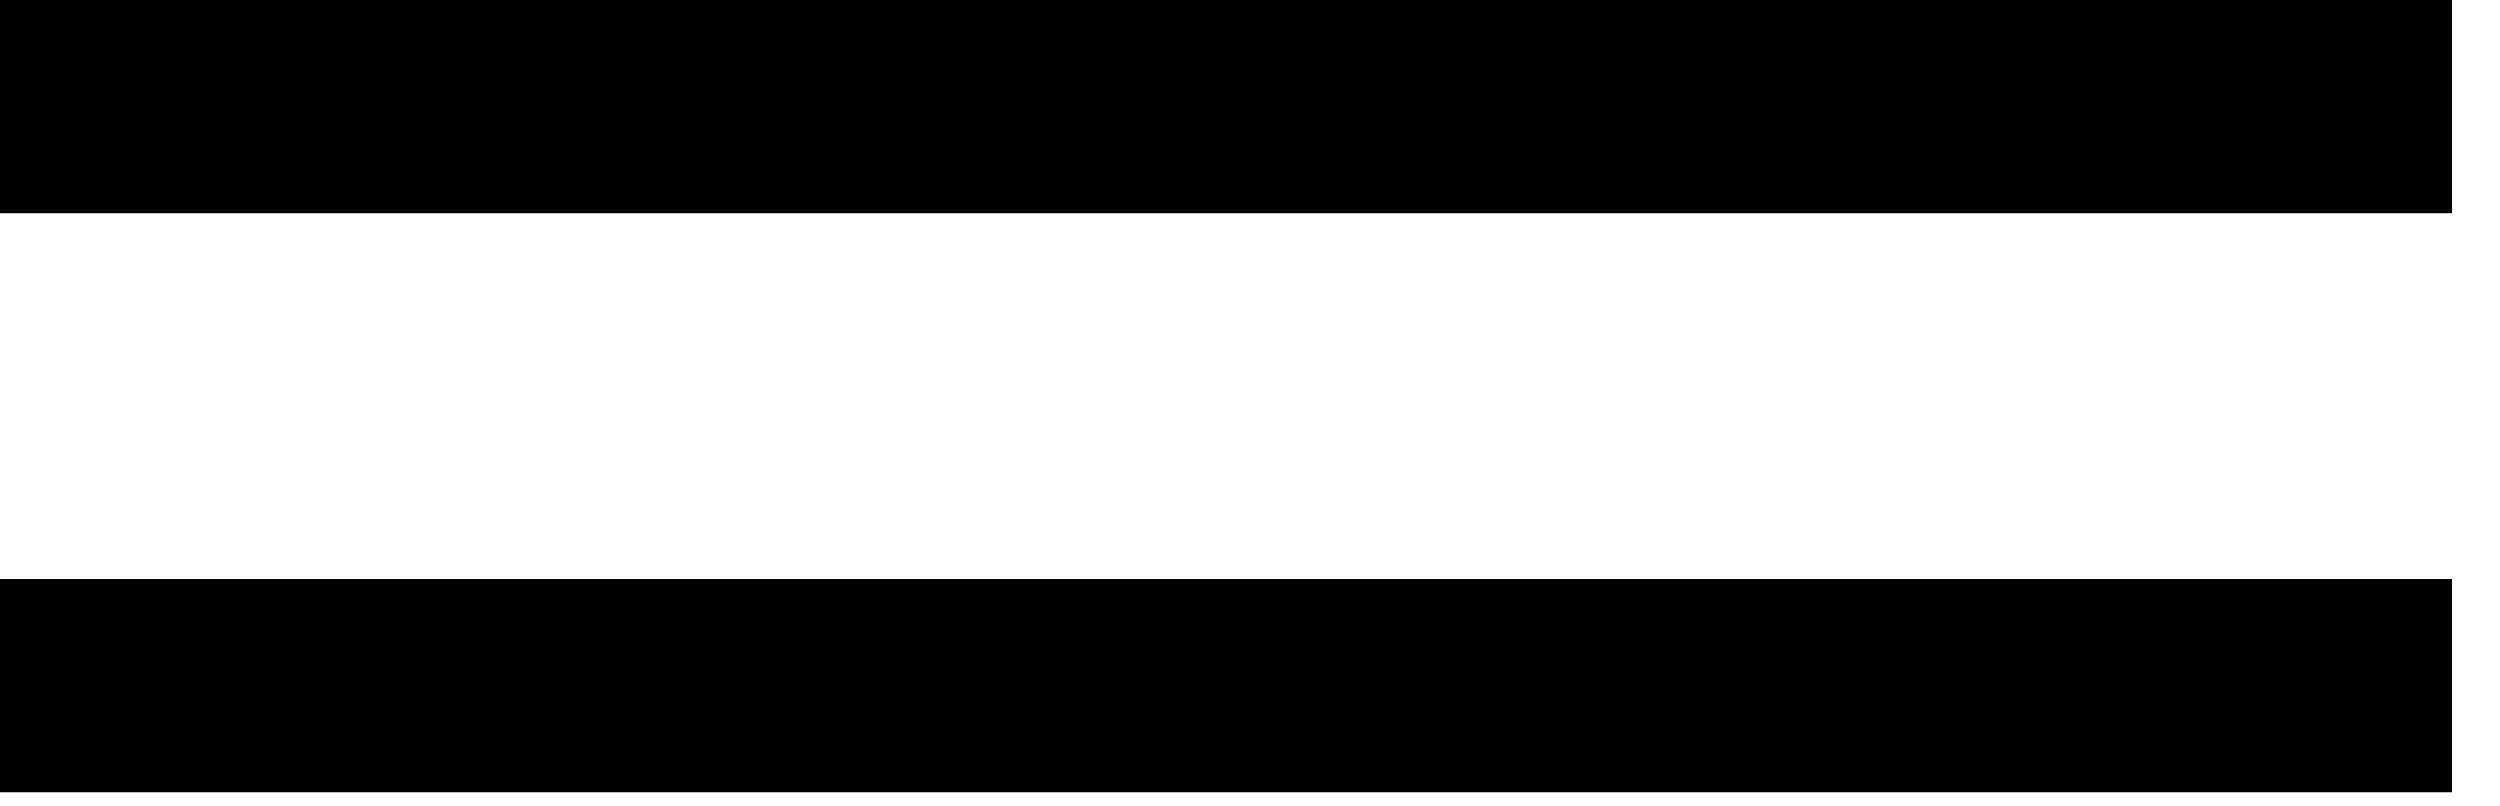
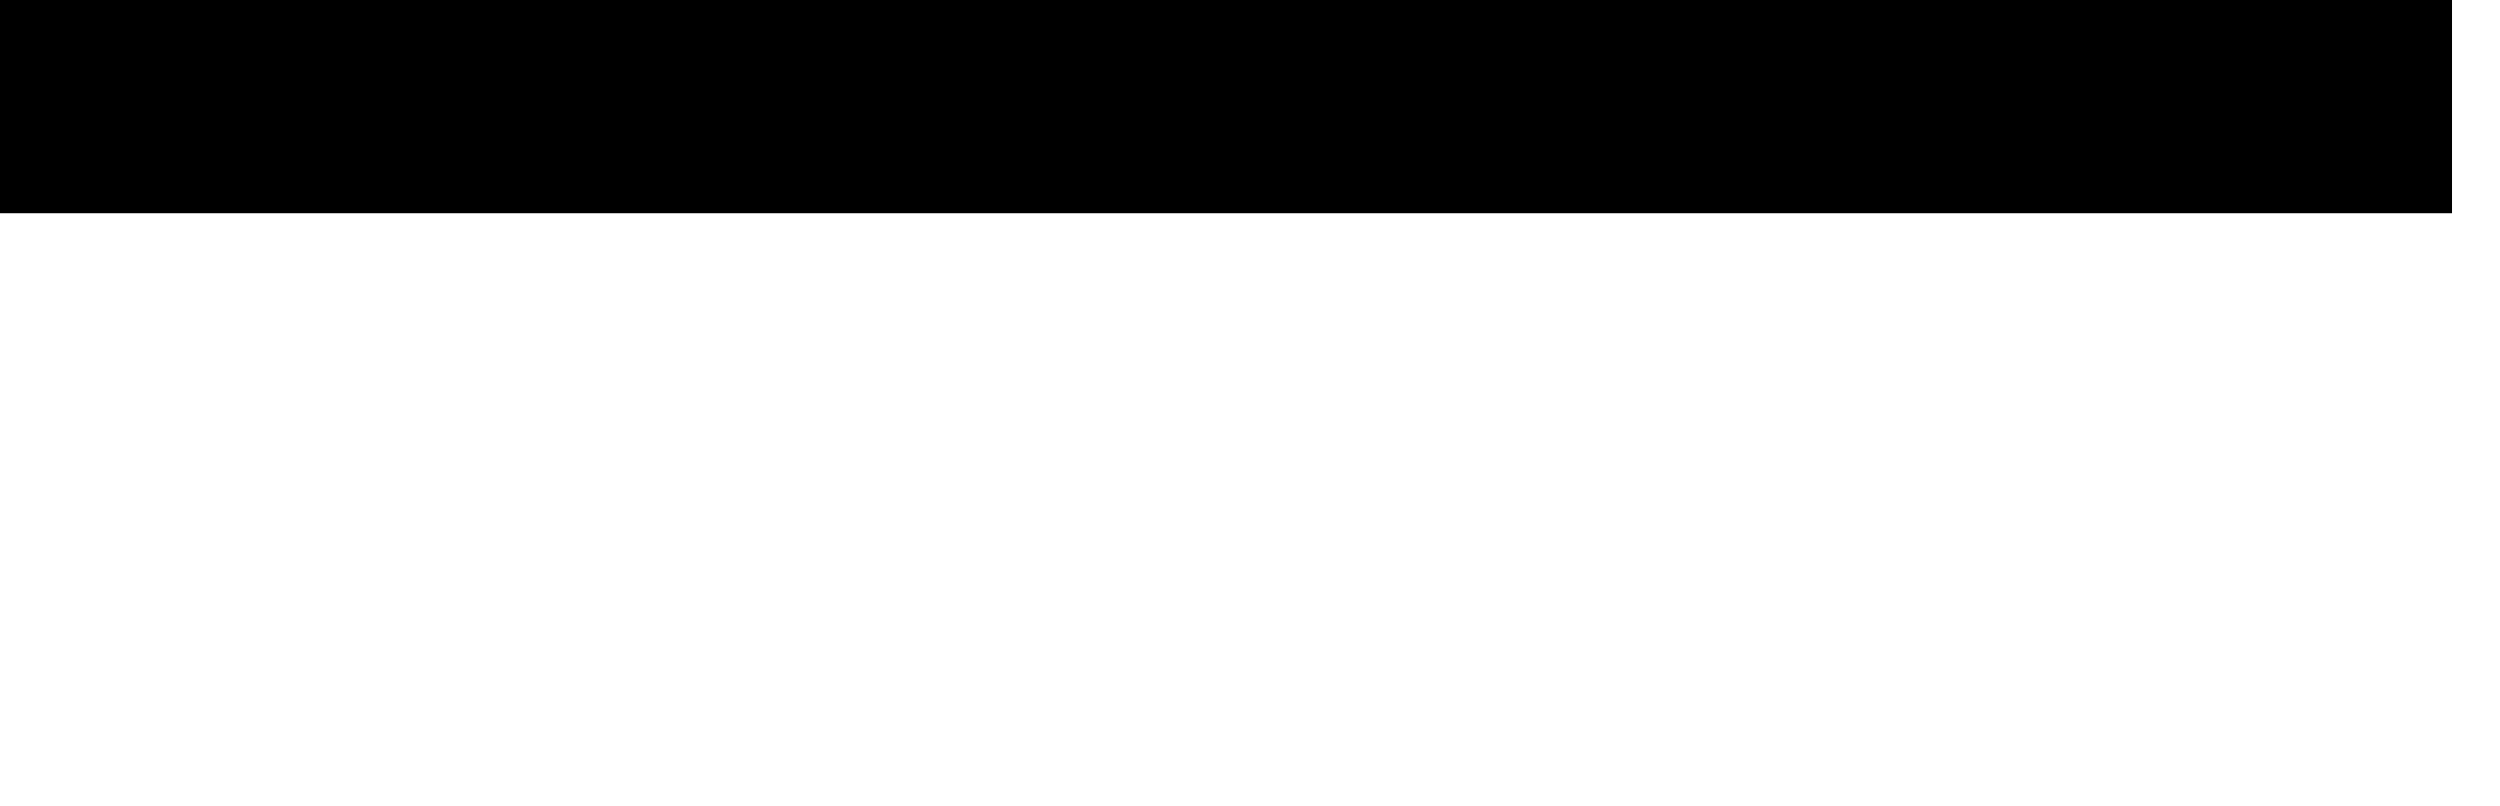
<svg xmlns="http://www.w3.org/2000/svg" viewBox="0 0 31.00 10.00" data-guides="{&quot;vertical&quot;:[],&quot;horizontal&quot;:[]}">
  <defs />
  <path fill="#000000" width="30.405" height="2.644" id="tSvga432f3f9e" title="Rectangle 1" fill-opacity="1" stroke="none" stroke-opacity="1" d="M0 0H30.405V2.644H0Z" style="transform-origin: 15.2px 1.32px;" />
-   <path fill="#000000" y="7.18" width="30.405" height="2.644" id="tSvgcb756bca64" title="Rectangle 2" fill-opacity="1" stroke="none" stroke-opacity="1" d="M0 7.18H30.405V9.824H0Z" style="transform-origin: 15.2px 8.5px;" />
</svg>